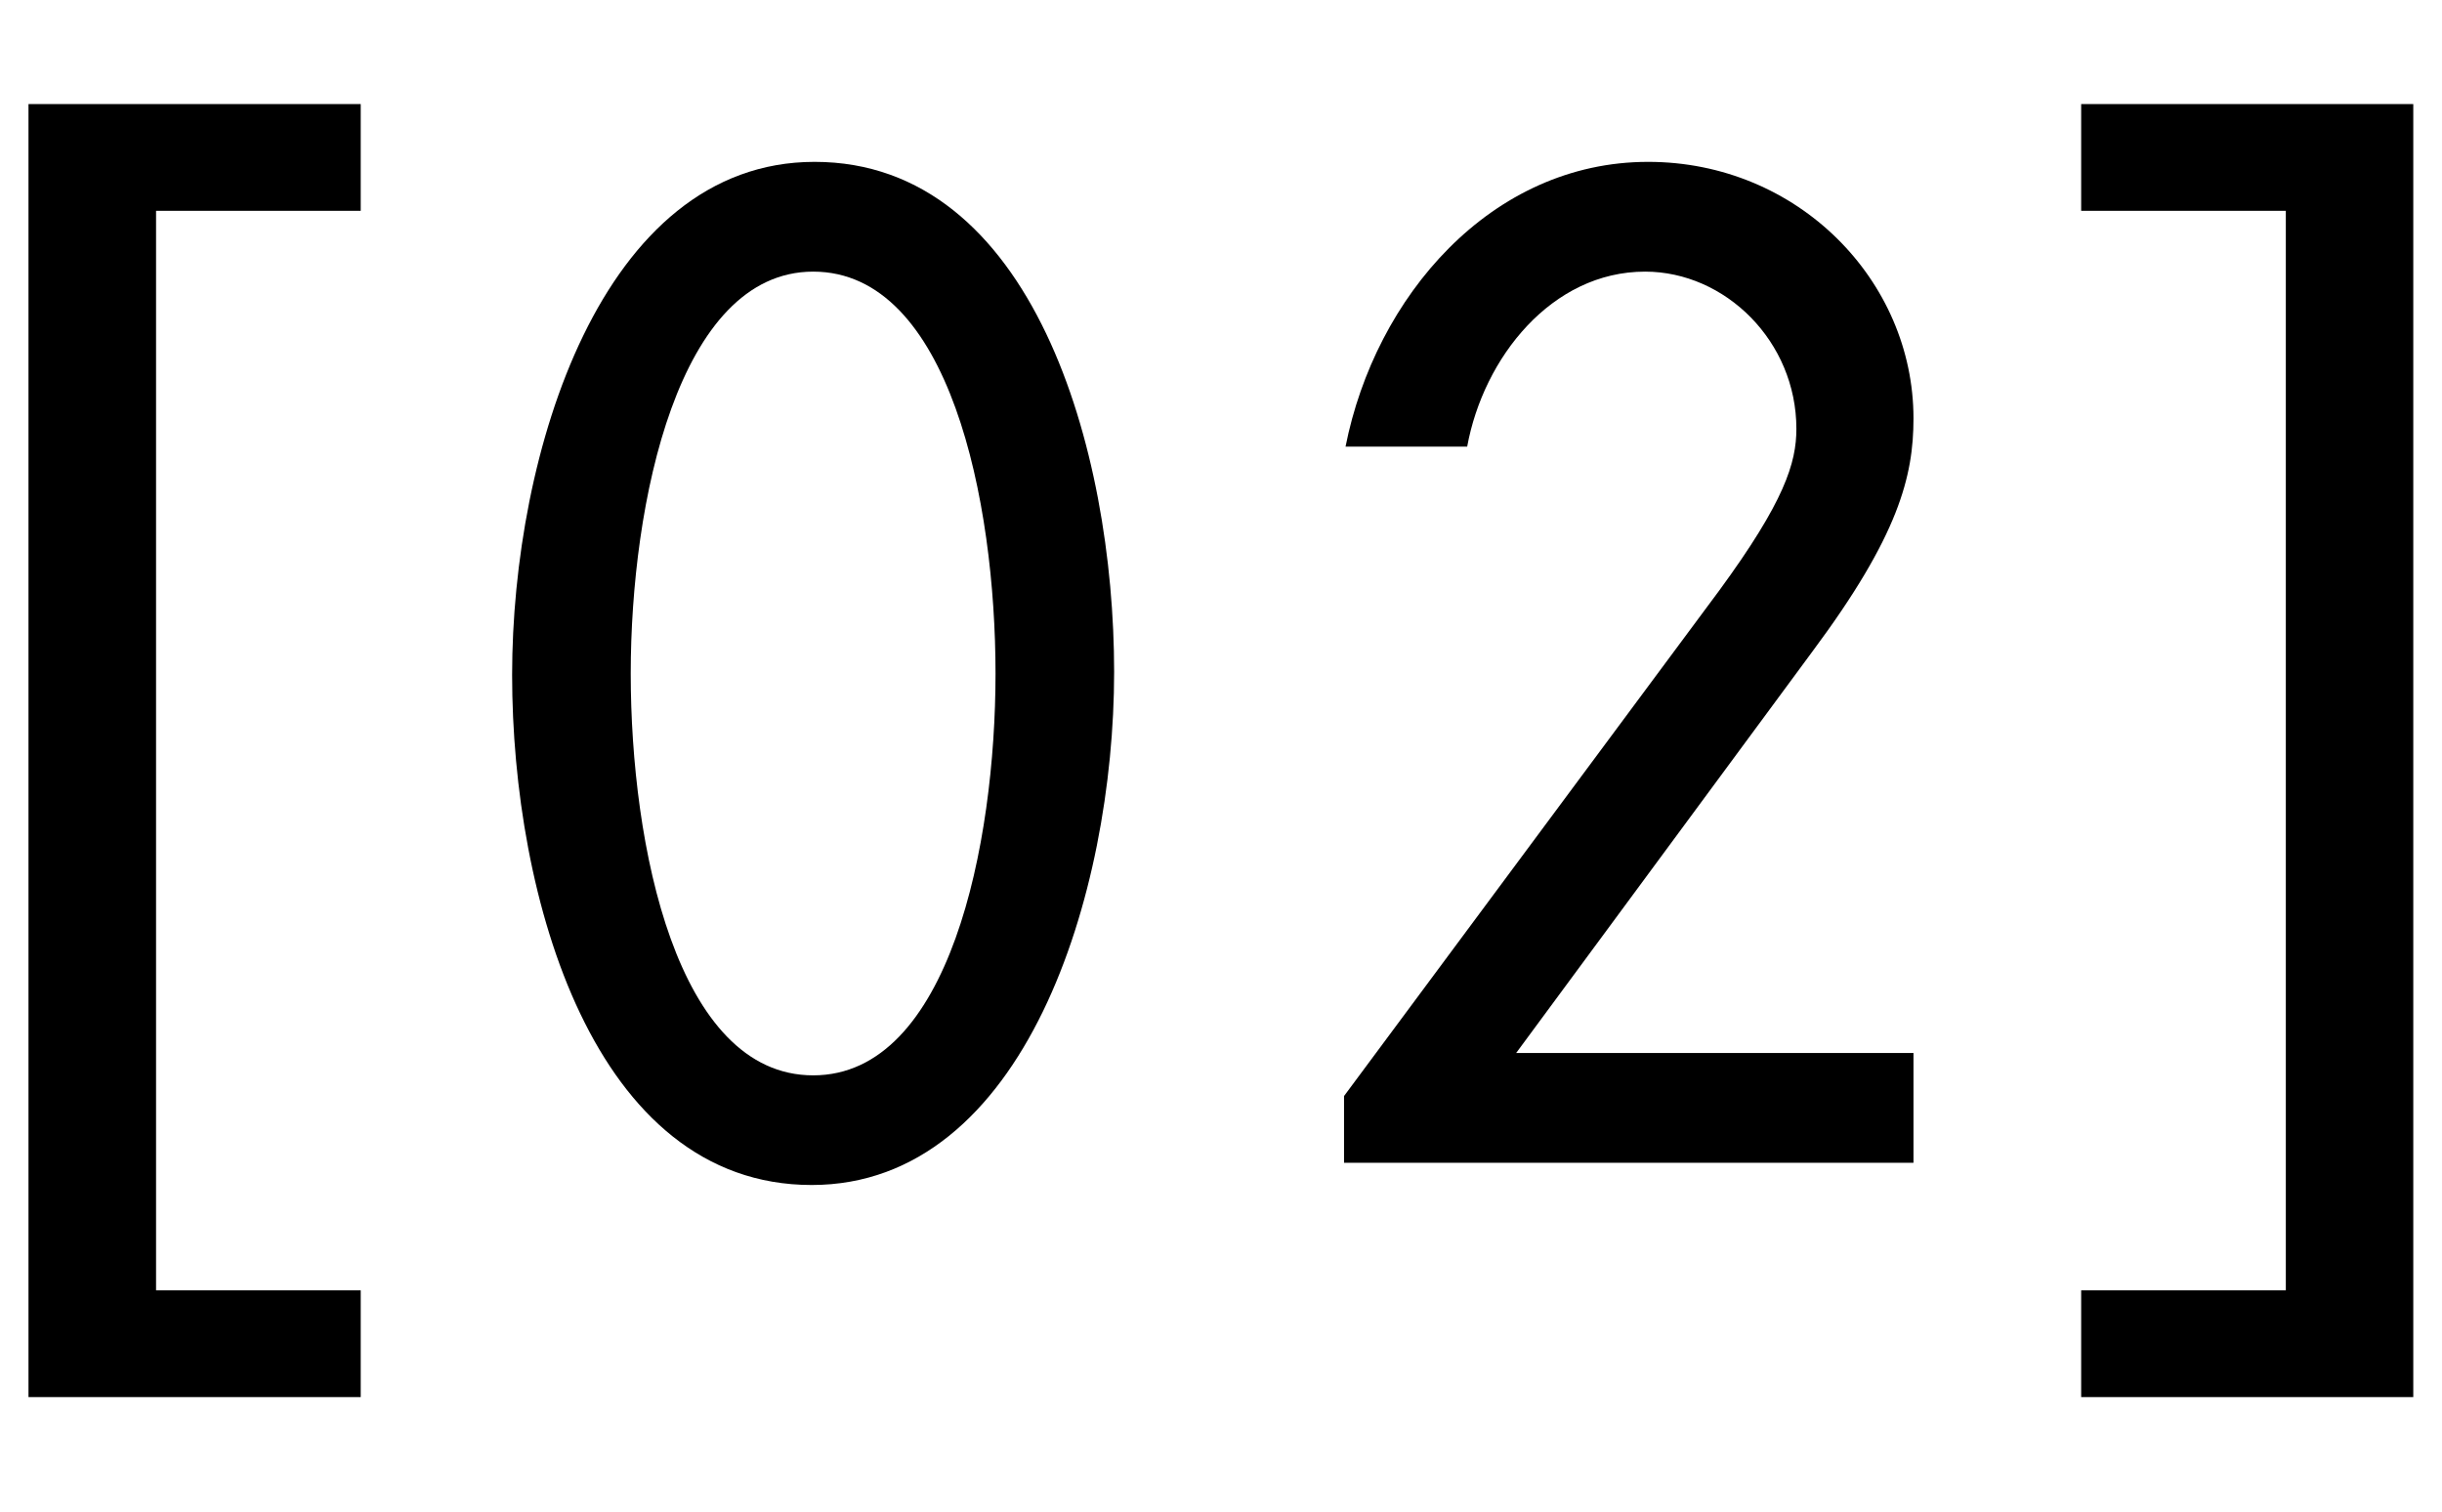
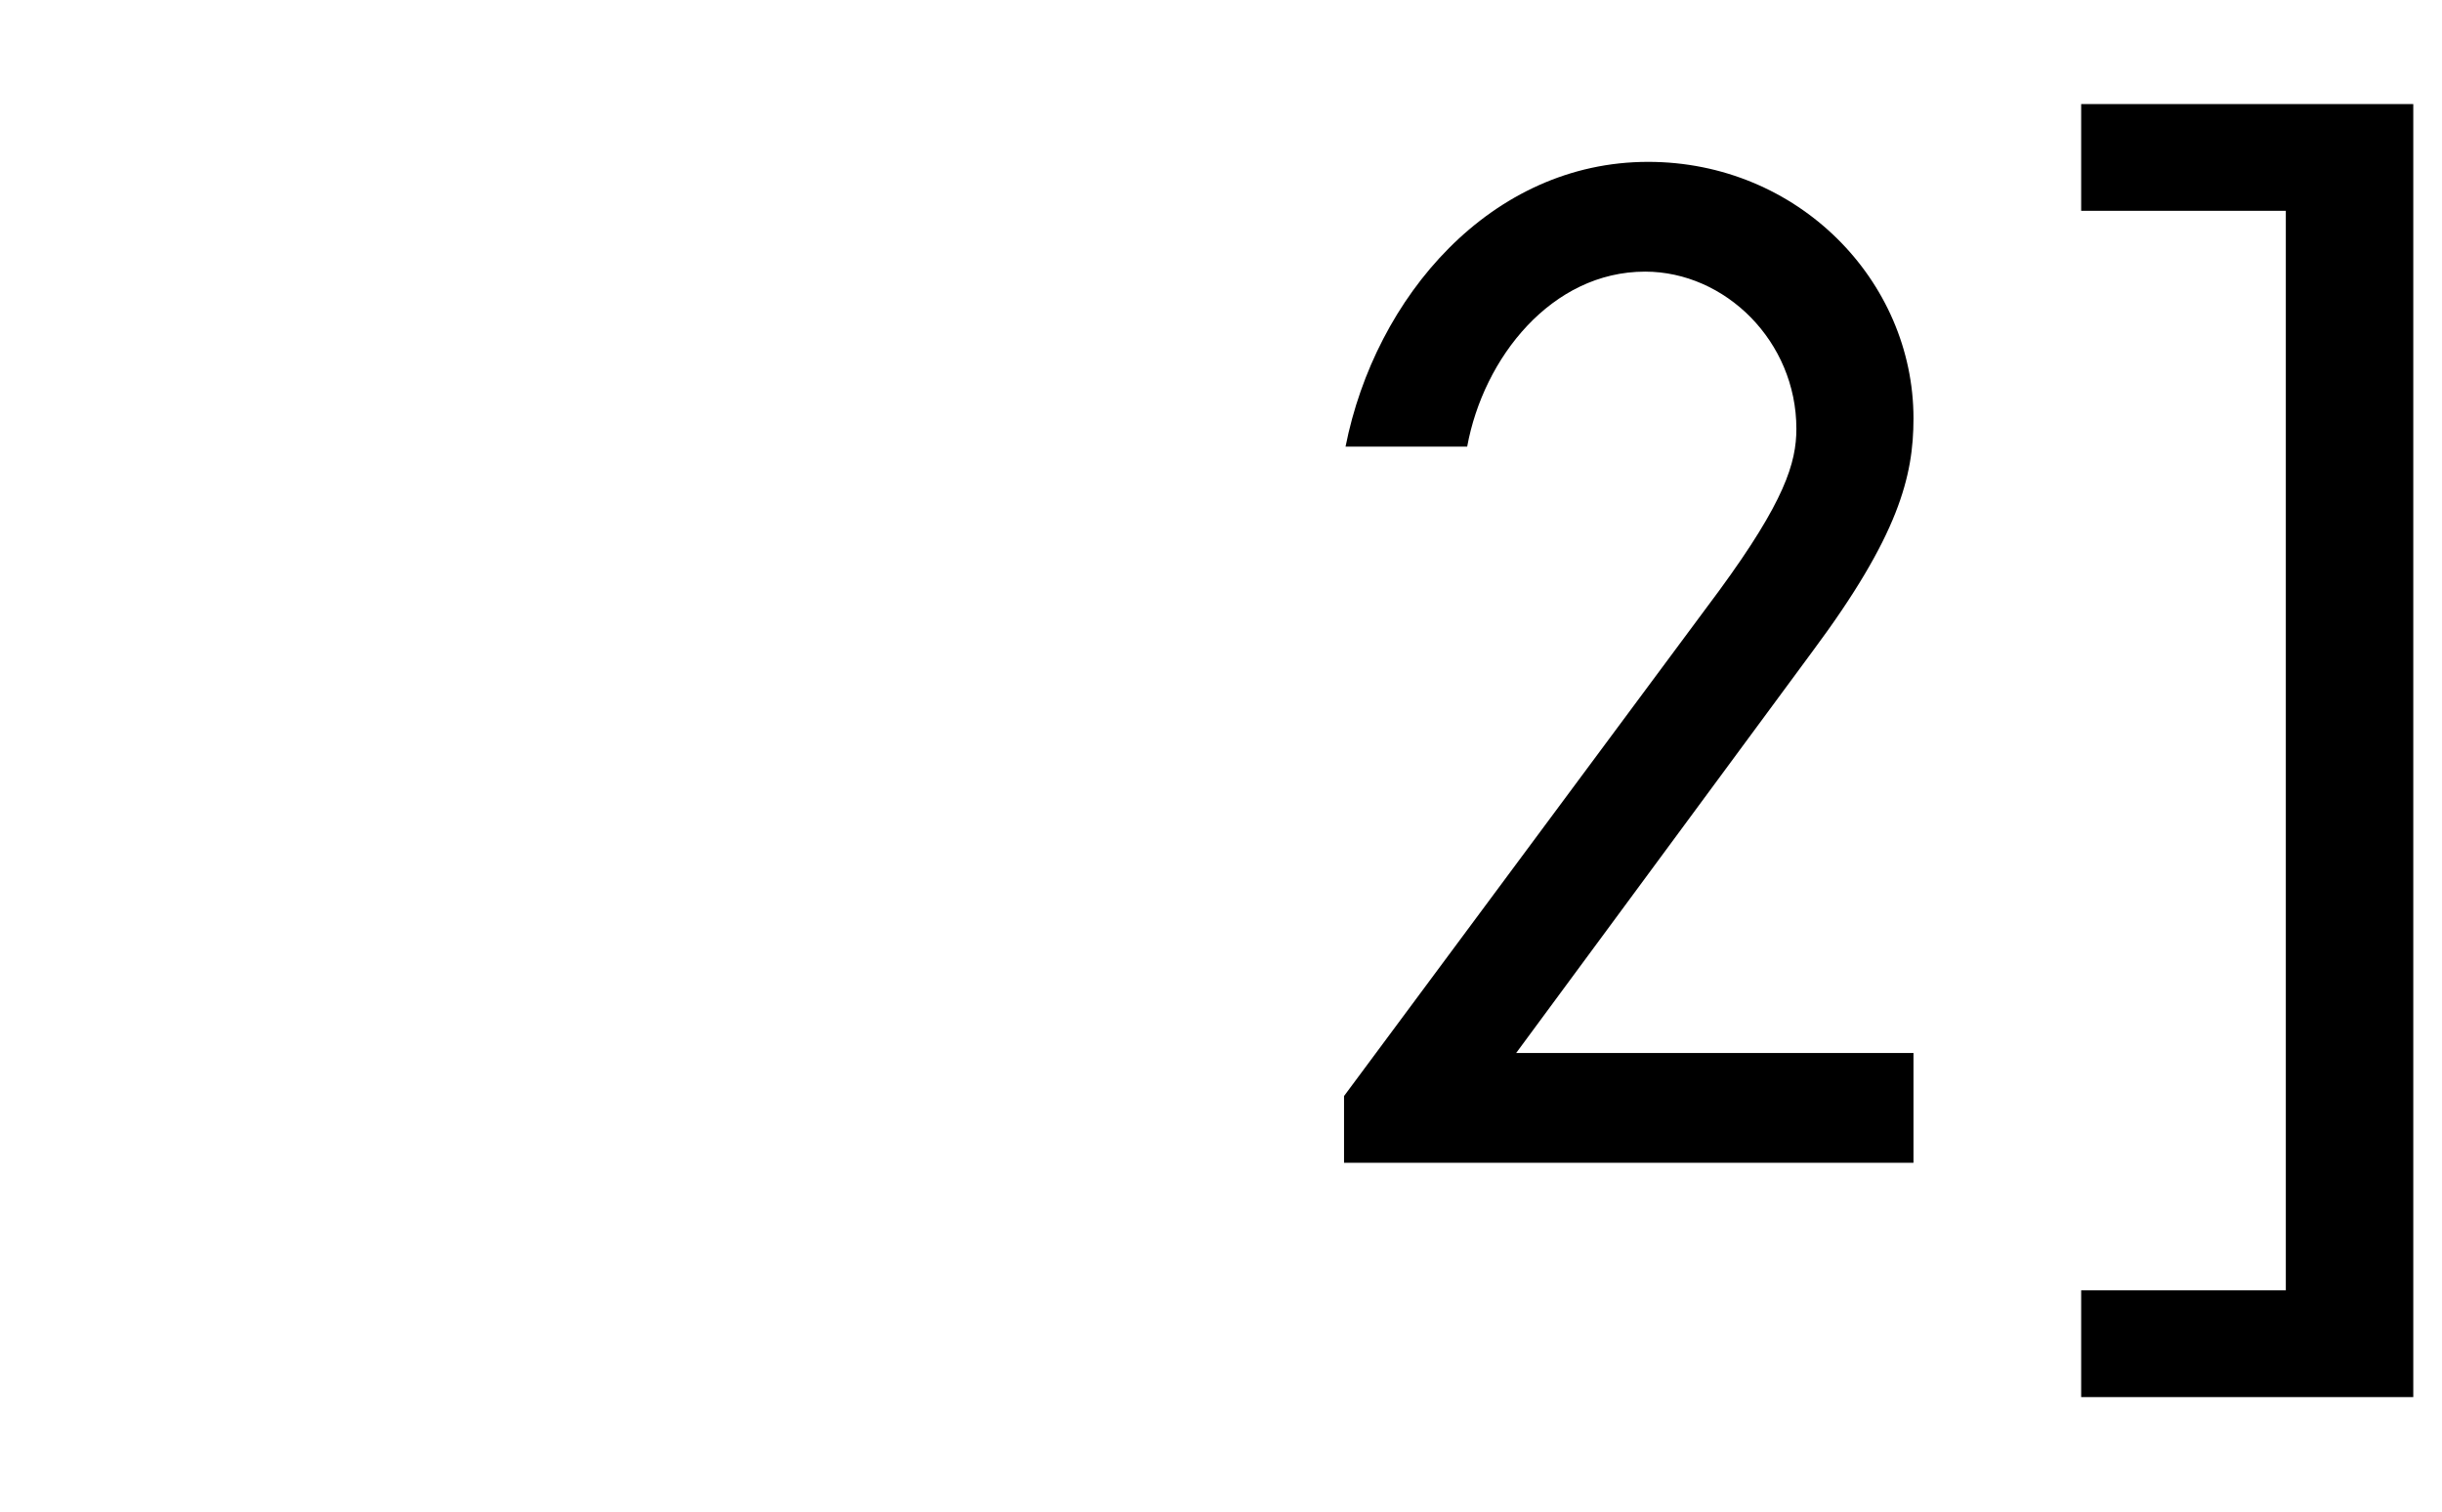
<svg xmlns="http://www.w3.org/2000/svg" width="21" height="13" viewBox="0 0 21 13" fill="none">
-   <path d="M3.102 12.015H0.245V0.895H3.102V1.813H1.342V11.097H3.102V12.015Z" fill="black" />
-   <path d="M6.98 10.191C5.105 10.191 4.404 7.717 4.404 5.804C4.404 3.904 5.169 1.392 7.005 1.392C8.88 1.392 9.581 3.866 9.581 5.779C9.581 7.679 8.816 10.191 6.98 10.191ZM5.424 5.792C5.424 7.271 5.819 9.248 6.993 9.248C8.166 9.248 8.561 7.258 8.561 5.792C8.561 4.312 8.166 2.336 6.993 2.336C5.832 2.336 5.424 4.325 5.424 5.792Z" fill="black" />
  <path d="M14.785 5.078C15.346 4.312 15.448 3.981 15.448 3.688C15.448 2.935 14.836 2.336 14.147 2.336C13.344 2.336 12.757 3.076 12.617 3.841H11.571C11.826 2.553 12.821 1.392 14.173 1.392C15.461 1.392 16.455 2.412 16.455 3.598C16.455 4.096 16.328 4.606 15.588 5.6L13.038 9.056H16.455V10H11.558V9.426L14.785 5.078Z" fill="black" />
  <path d="M17.897 11.097H19.657V1.813H17.897V0.895H20.753V12.015H17.897V11.097Z" fill="black" />
</svg>